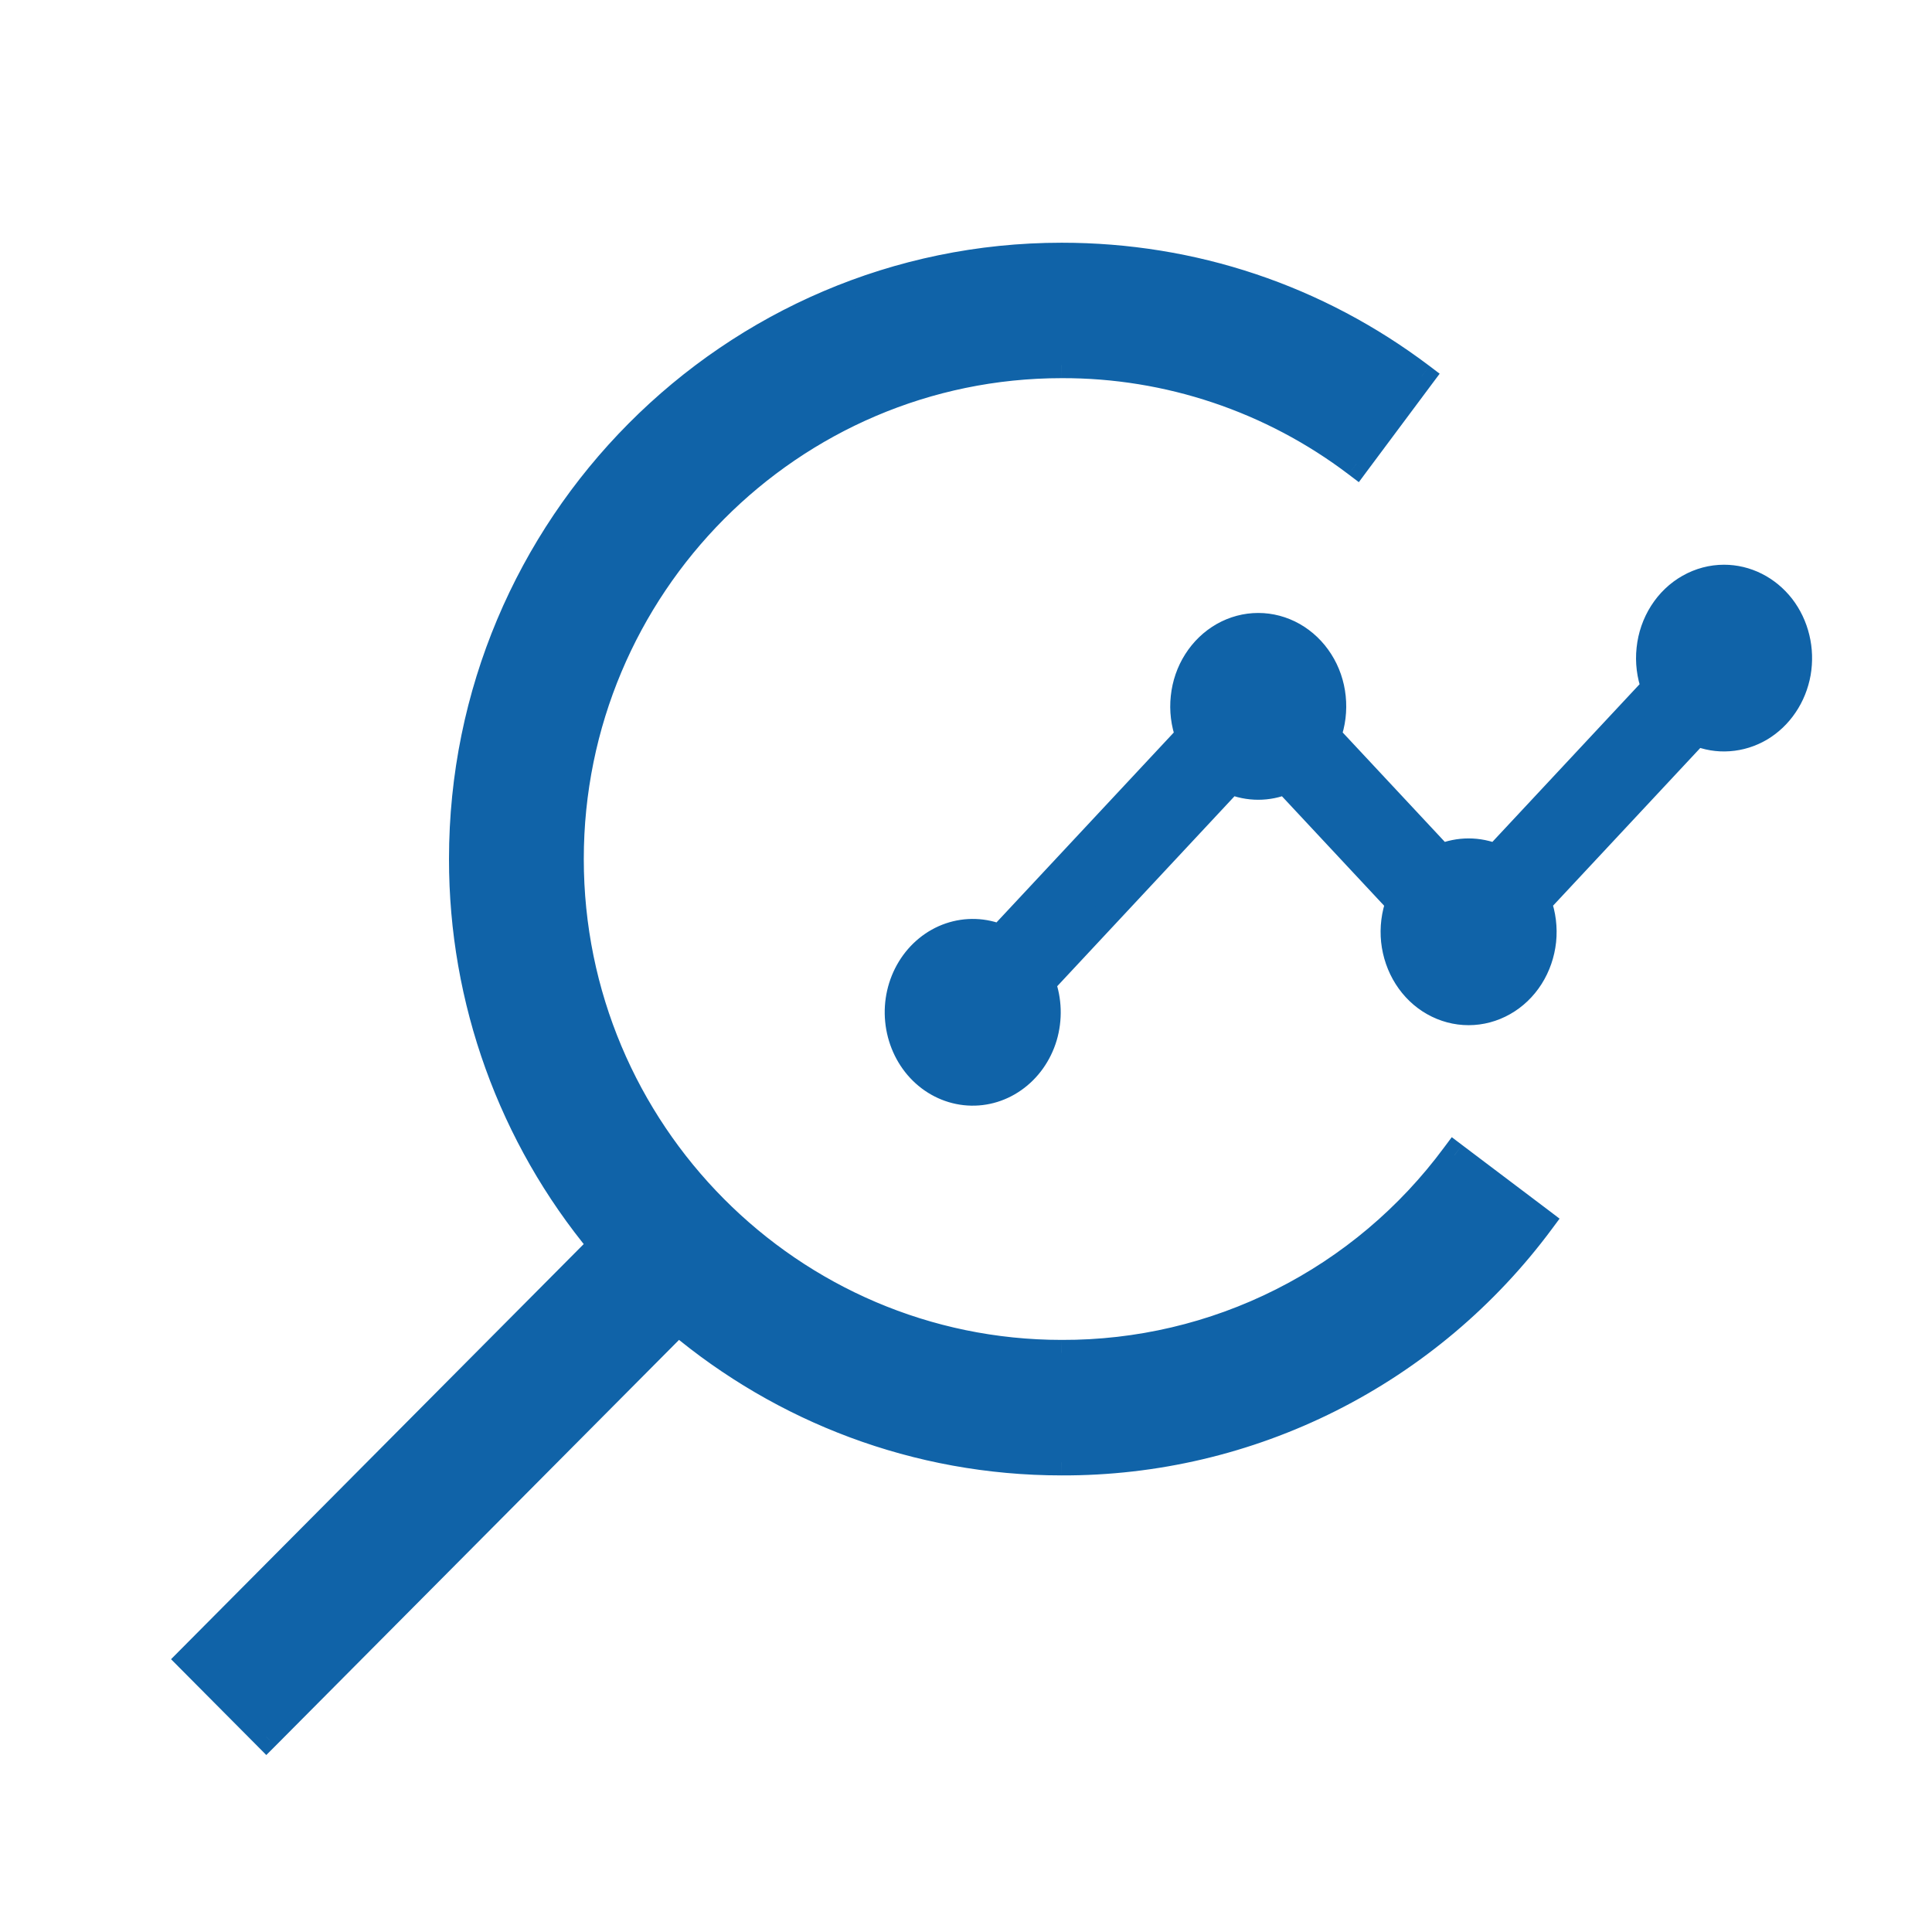
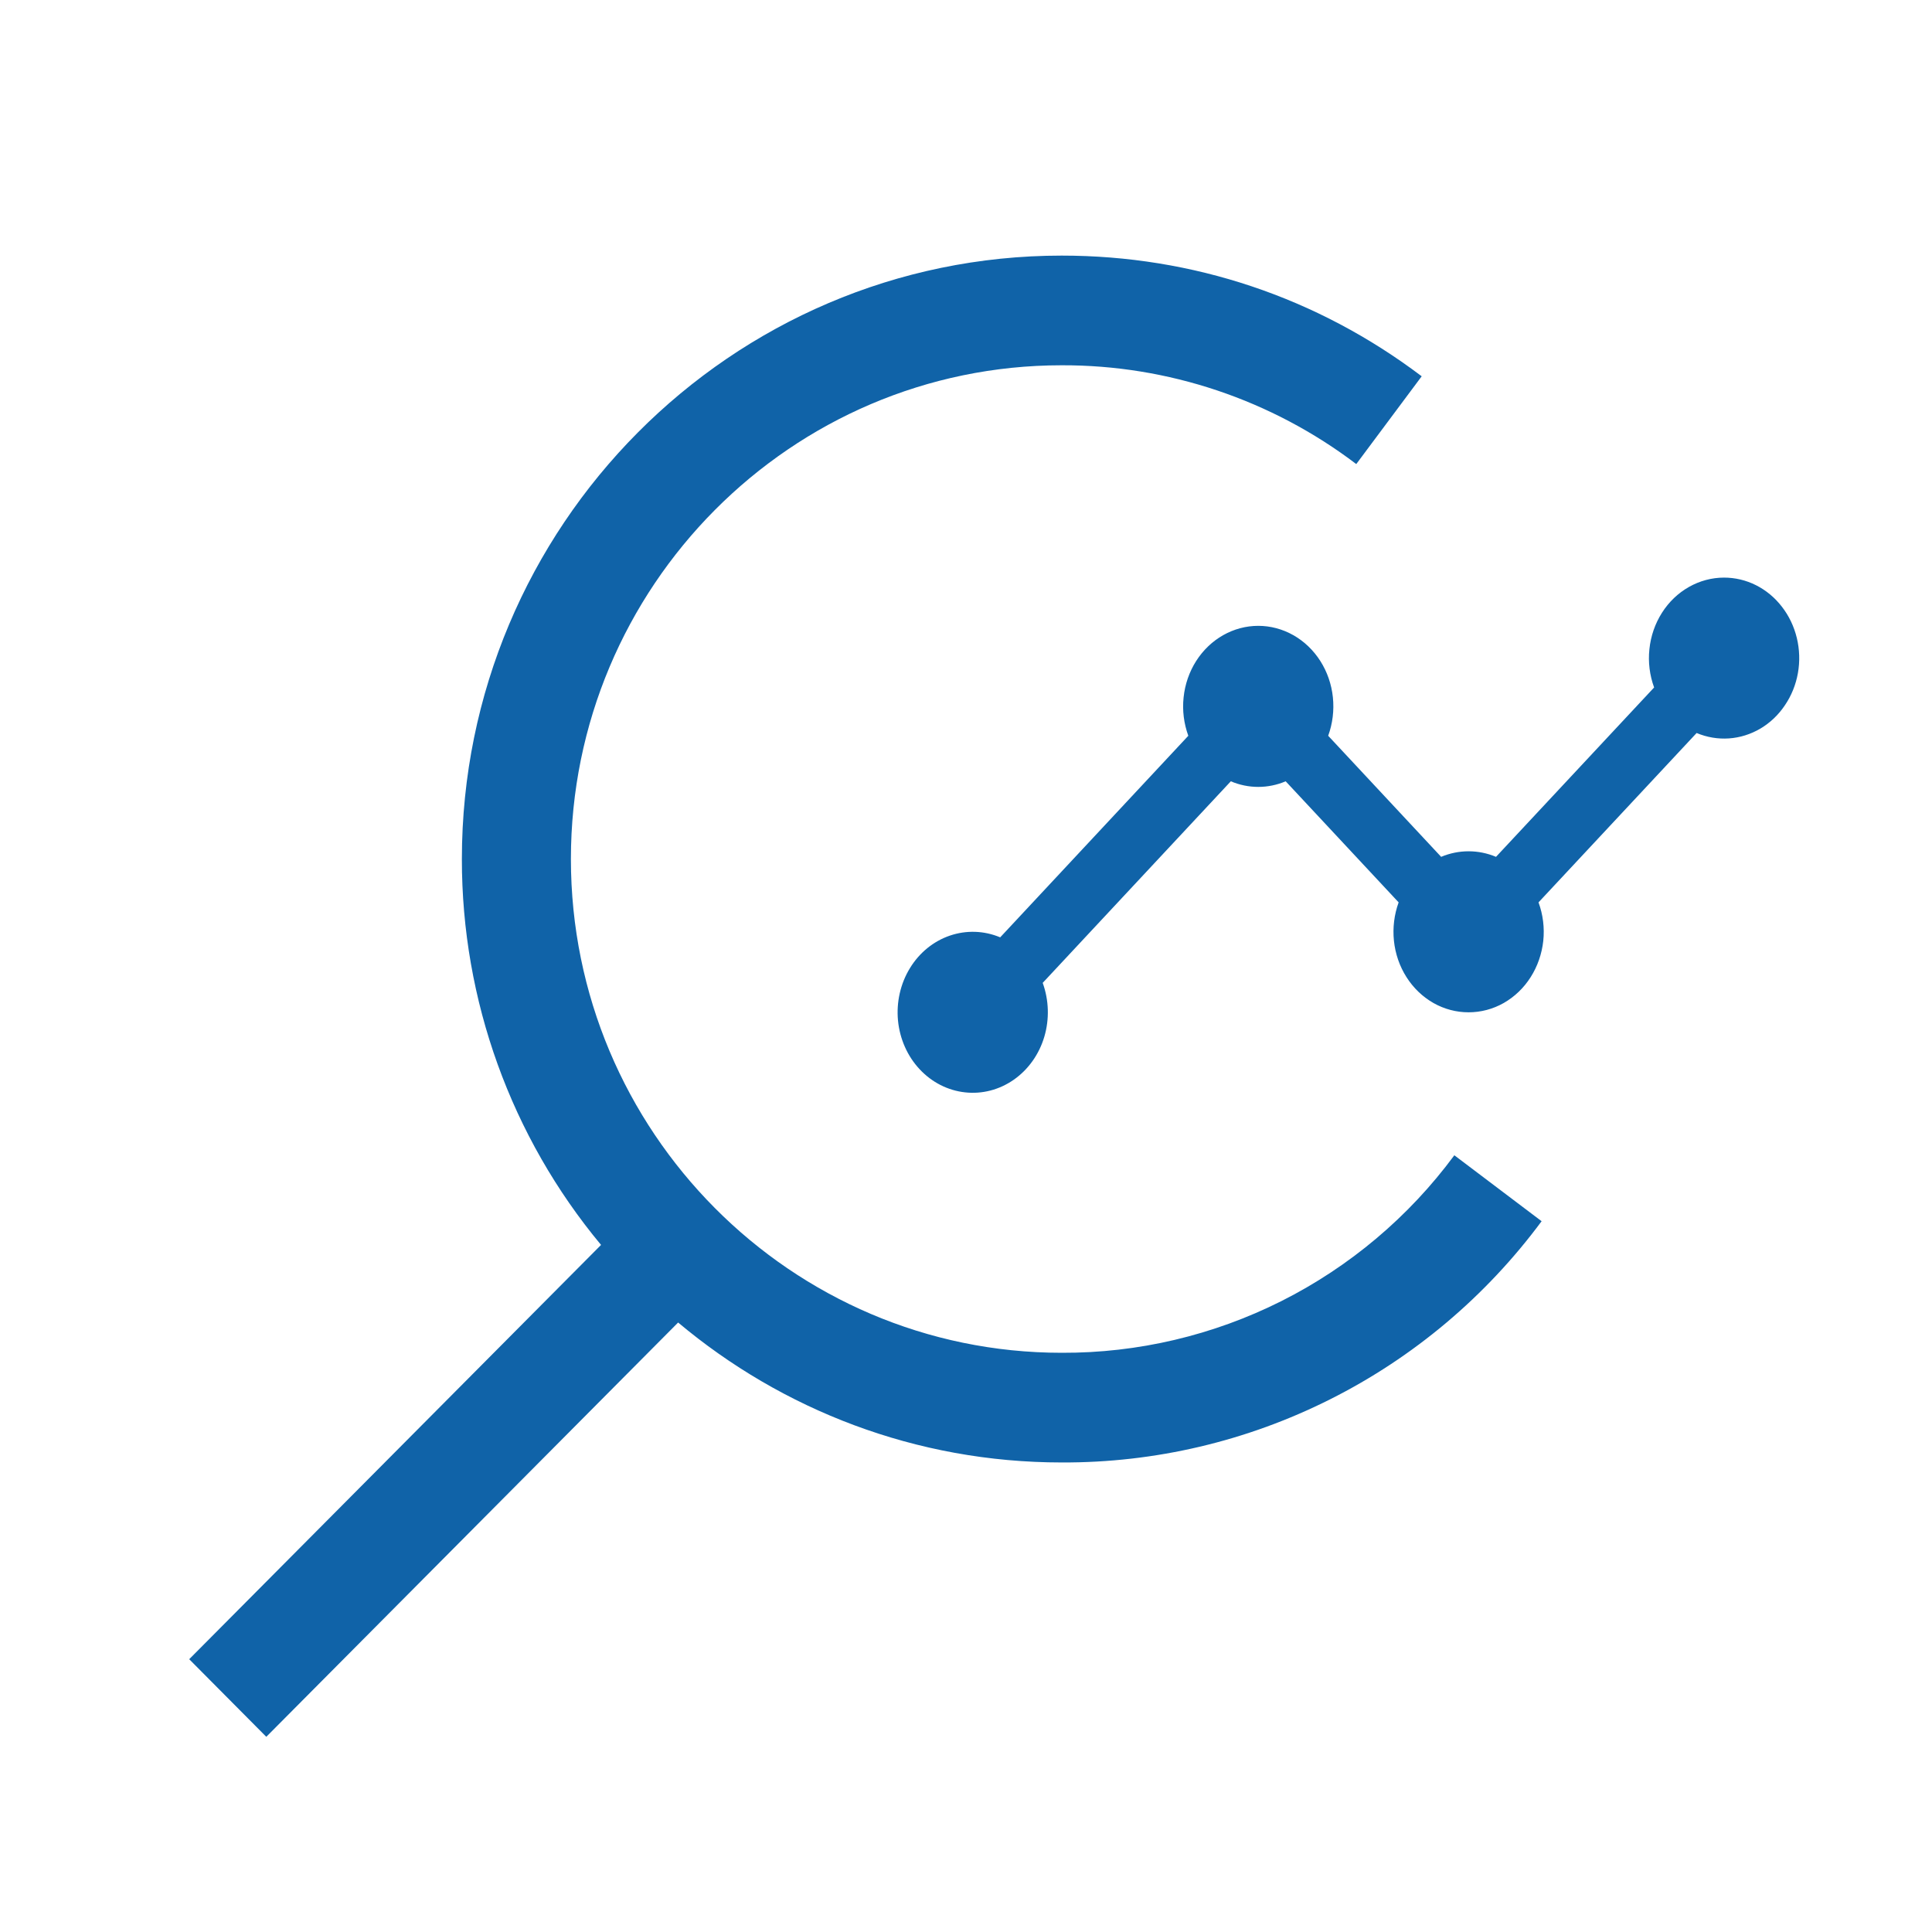
<svg xmlns="http://www.w3.org/2000/svg" width="30" height="30" viewBox="0 0 30 30" fill="none">
  <mask id="path-1-outside-1_286_39615" maskUnits="userSpaceOnUse" x="1.938" y="2.969" width="27" height="25" fill="black">
-     <rect fill="white" x="1.938" y="2.969" width="27" height="25" />
-     <path fill-rule="evenodd" clip-rule="evenodd" d="M9.333 19.331L2.938 25.764L4.135 26.969L10.53 20.536C12.146 21.892 14.223 22.709 16.486 22.709C17.933 22.715 19.361 22.379 20.655 21.728C21.95 21.078 23.074 20.13 23.938 18.963L22.583 17.939C21.877 18.895 20.957 19.67 19.898 20.203C18.839 20.735 17.67 21.011 16.486 21.006C12.284 21.006 8.865 17.567 8.865 13.339C8.865 9.111 12.284 5.672 16.486 5.672C18.136 5.667 19.743 6.206 21.06 7.206L22.076 5.843C20.453 4.616 18.521 3.969 16.486 3.969C11.351 3.969 7.172 8.173 7.172 13.339C7.17 15.53 7.935 17.651 9.333 19.331ZM26.226 9.114C26.394 9.019 26.581 8.969 26.771 8.969C26.942 8.969 27.112 9.009 27.267 9.087C27.422 9.165 27.56 9.279 27.669 9.421C27.779 9.562 27.858 9.728 27.901 9.906C27.944 10.084 27.95 10.27 27.918 10.451C27.886 10.632 27.817 10.803 27.716 10.951C27.616 11.101 27.486 11.224 27.336 11.313C27.185 11.402 27.019 11.454 26.848 11.466C26.676 11.478 26.505 11.449 26.345 11.382L23.89 14.012C23.96 14.202 23.985 14.407 23.964 14.609C23.942 14.811 23.875 15.005 23.768 15.173C23.661 15.342 23.517 15.479 23.349 15.575C23.181 15.67 22.994 15.719 22.804 15.719C22.614 15.719 22.427 15.67 22.259 15.575C22.091 15.479 21.947 15.342 21.84 15.173C21.733 15.005 21.666 14.811 21.645 14.609C21.624 14.407 21.649 14.202 21.718 14.012L19.964 12.132C19.69 12.248 19.386 12.248 19.112 12.132L16.191 15.262C16.288 15.53 16.297 15.825 16.216 16.099C16.135 16.372 15.968 16.607 15.743 16.765C15.519 16.922 15.251 16.992 14.985 16.962C14.718 16.933 14.469 16.806 14.28 16.603C14.09 16.4 13.972 16.133 13.944 15.847C13.917 15.562 13.982 15.274 14.129 15.034C14.275 14.794 14.495 14.615 14.75 14.528C15.005 14.441 15.281 14.45 15.531 14.555L18.452 11.425C18.383 11.235 18.357 11.031 18.379 10.828C18.4 10.626 18.467 10.432 18.574 10.264C18.681 10.096 18.825 9.958 18.993 9.863C19.161 9.768 19.348 9.718 19.538 9.718C19.728 9.718 19.915 9.768 20.083 9.863C20.251 9.958 20.395 10.096 20.502 10.264C20.609 10.432 20.676 10.626 20.697 10.828C20.718 11.031 20.693 11.235 20.624 11.425L22.378 13.305C22.652 13.19 22.956 13.19 23.23 13.305L25.685 10.675C25.616 10.486 25.59 10.281 25.612 10.079C25.633 9.876 25.7 9.683 25.807 9.515C25.914 9.346 26.058 9.209 26.226 9.114Z" />
-   </mask>
+     </mask>
  <path fill-rule="evenodd" clip-rule="evenodd" d="M9.333 19.331L2.938 25.764L4.135 26.969L10.53 20.536C12.146 21.892 14.223 22.709 16.486 22.709C17.933 22.715 19.361 22.379 20.655 21.728C21.95 21.078 23.074 20.13 23.938 18.963L22.583 17.939C21.877 18.895 20.957 19.67 19.898 20.203C18.839 20.735 17.67 21.011 16.486 21.006C12.284 21.006 8.865 17.567 8.865 13.339C8.865 9.111 12.284 5.672 16.486 5.672C18.136 5.667 19.743 6.206 21.06 7.206L22.076 5.843C20.453 4.616 18.521 3.969 16.486 3.969C11.351 3.969 7.172 8.173 7.172 13.339C7.17 15.53 7.935 17.651 9.333 19.331ZM26.226 9.114C26.394 9.019 26.581 8.969 26.771 8.969C26.942 8.969 27.112 9.009 27.267 9.087C27.422 9.165 27.56 9.279 27.669 9.421C27.779 9.562 27.858 9.728 27.901 9.906C27.944 10.084 27.95 10.27 27.918 10.451C27.886 10.632 27.817 10.803 27.716 10.951C27.616 11.101 27.486 11.224 27.336 11.313C27.185 11.402 27.019 11.454 26.848 11.466C26.676 11.478 26.505 11.449 26.345 11.382L23.89 14.012C23.96 14.202 23.985 14.407 23.964 14.609C23.942 14.811 23.875 15.005 23.768 15.173C23.661 15.342 23.517 15.479 23.349 15.575C23.181 15.67 22.994 15.719 22.804 15.719C22.614 15.719 22.427 15.67 22.259 15.575C22.091 15.479 21.947 15.342 21.84 15.173C21.733 15.005 21.666 14.811 21.645 14.609C21.624 14.407 21.649 14.202 21.718 14.012L19.964 12.132C19.69 12.248 19.386 12.248 19.112 12.132L16.191 15.262C16.288 15.53 16.297 15.825 16.216 16.099C16.135 16.372 15.968 16.607 15.743 16.765C15.519 16.922 15.251 16.992 14.985 16.962C14.718 16.933 14.469 16.806 14.28 16.603C14.09 16.4 13.972 16.133 13.944 15.847C13.917 15.562 13.982 15.274 14.129 15.034C14.275 14.794 14.495 14.615 14.75 14.528C15.005 14.441 15.281 14.45 15.531 14.555L18.452 11.425C18.383 11.235 18.357 11.031 18.379 10.828C18.4 10.626 18.467 10.432 18.574 10.264C18.681 10.096 18.825 9.958 18.993 9.863C19.161 9.768 19.348 9.718 19.538 9.718C19.728 9.718 19.915 9.768 20.083 9.863C20.251 9.958 20.395 10.096 20.502 10.264C20.609 10.432 20.676 10.626 20.697 10.828C20.718 11.031 20.693 11.235 20.624 11.425L22.378 13.305C22.652 13.19 22.956 13.19 23.23 13.305L25.685 10.675C25.616 10.486 25.59 10.281 25.612 10.079C25.633 9.876 25.7 9.683 25.807 9.515C25.914 9.346 26.058 9.209 26.226 9.114Z" fill="#1063A8" />
-   <path d="M2.938 25.764L2.796 25.905L2.656 25.764L2.796 25.623L2.938 25.764ZM9.333 19.331L9.487 19.203L9.603 19.343L9.475 19.472L9.333 19.331ZM4.135 26.969L4.277 27.11L4.135 27.252L3.994 27.11L4.135 26.969ZM10.53 20.536L10.388 20.395L10.518 20.264L10.659 20.382L10.53 20.536ZM16.486 22.709V22.509L16.487 22.509L16.486 22.709ZM20.655 21.728L20.745 21.907L20.655 21.728ZM23.938 18.963L24.059 18.803L24.217 18.923L24.099 19.082L23.938 18.963ZM22.583 17.939L22.422 17.82L22.543 17.658L22.704 17.78L22.583 17.939ZM19.898 20.203L19.988 20.381H19.988L19.898 20.203ZM16.486 21.006V20.806L16.487 20.806L16.486 21.006ZM16.486 5.672L16.487 5.872H16.486V5.672ZM21.06 7.206L21.22 7.325L21.1 7.487L20.939 7.365L21.06 7.206ZM22.076 5.843L22.197 5.683L22.355 5.803L22.236 5.962L22.076 5.843ZM7.172 13.339H7.372V13.339L7.172 13.339ZM26.771 8.969L26.771 9.169H26.771L26.771 8.969ZM27.267 9.087L27.357 8.909L27.357 8.909L27.267 9.087ZM27.669 9.421L27.511 9.543H27.511L27.669 9.421ZM27.901 9.906L28.095 9.859H28.095L27.901 9.906ZM27.918 10.451L27.721 10.416L27.918 10.451ZM27.716 10.951L27.882 11.063L27.882 11.063L27.716 10.951ZM27.336 11.313L27.438 11.485L27.438 11.485L27.336 11.313ZM26.345 11.382L26.199 11.246L26.294 11.144L26.422 11.198L26.345 11.382ZM23.89 14.012L23.702 14.081L23.66 13.966L23.744 13.876L23.89 14.012ZM23.964 14.609L23.765 14.588V14.588L23.964 14.609ZM23.768 15.173L23.599 15.066L23.768 15.173ZM22.259 15.575L22.16 15.748L22.259 15.575ZM21.84 15.173L22.009 15.066L21.84 15.173ZM21.645 14.609L21.446 14.63V14.63L21.645 14.609ZM21.718 14.012L21.865 13.876L21.949 13.966L21.906 14.081L21.718 14.012ZM19.964 12.132L19.886 11.948L20.015 11.893L20.11 11.996L19.964 12.132ZM19.112 12.132L18.966 11.996L19.061 11.893L19.19 11.948L19.112 12.132ZM16.191 15.262L16.003 15.331L15.961 15.216L16.044 15.126L16.191 15.262ZM16.216 16.099L16.408 16.156L16.216 16.099ZM15.743 16.765L15.629 16.601H15.629L15.743 16.765ZM14.28 16.603L14.133 16.739L14.133 16.739L14.28 16.603ZM13.944 15.847L13.745 15.866L13.944 15.847ZM14.129 15.034L13.958 14.93L14.129 15.034ZM15.531 14.555L15.677 14.692L15.582 14.794L15.453 14.739L15.531 14.555ZM18.452 11.425L18.64 11.356L18.682 11.472L18.598 11.561L18.452 11.425ZM18.379 10.828L18.18 10.807V10.807L18.379 10.828ZM18.574 10.264L18.405 10.157L18.405 10.157L18.574 10.264ZM18.993 9.863L18.894 9.689V9.689L18.993 9.863ZM20.083 9.863L20.182 9.689L20.083 9.863ZM20.502 10.264L20.333 10.371L20.502 10.264ZM20.697 10.828L20.896 10.807V10.807L20.697 10.828ZM20.624 11.425L20.477 11.561L20.393 11.472L20.436 11.356L20.624 11.425ZM22.378 13.305L22.456 13.489L22.328 13.544L22.232 13.442L22.378 13.305ZM23.23 13.305L23.376 13.442L23.281 13.544L23.152 13.489L23.23 13.305ZM25.685 10.675L25.873 10.606L25.915 10.722L25.831 10.811L25.685 10.675ZM25.612 10.079L25.811 10.1V10.1L25.612 10.079ZM25.807 9.515L25.638 9.407L25.807 9.515ZM2.796 25.623L9.191 19.19L9.475 19.472L3.08 25.905L2.796 25.623ZM3.994 27.11L2.796 25.905L3.08 25.623L4.277 26.828L3.994 27.11ZM10.672 20.677L4.277 27.11L3.994 26.828L10.388 20.395L10.672 20.677ZM16.486 22.91C14.174 22.91 12.052 22.074 10.402 20.689L10.659 20.382C12.24 21.71 14.272 22.509 16.486 22.509V22.91ZM20.745 21.907C19.423 22.572 17.964 22.915 16.486 22.91L16.487 22.509C17.902 22.515 19.299 22.186 20.566 21.55L20.745 21.907ZM24.099 19.082C23.216 20.274 22.067 21.242 20.745 21.907L20.566 21.55C21.832 20.913 22.932 19.986 23.777 18.844L24.099 19.082ZM22.704 17.78L24.059 18.803L23.817 19.123L22.463 18.099L22.704 17.78ZM19.808 20.024C20.839 19.506 21.734 18.751 22.422 17.82L22.744 18.058C22.019 19.039 21.075 19.835 19.988 20.381L19.808 20.024ZM16.487 20.806C17.64 20.81 18.777 20.543 19.808 20.024L19.988 20.381C18.901 20.928 17.701 21.211 16.486 21.206L16.487 20.806ZM9.065 13.339C9.065 17.457 12.395 20.806 16.486 20.806V21.206C12.172 21.206 8.665 17.676 8.665 13.339H9.065ZM16.486 5.872C12.395 5.872 9.065 9.221 9.065 13.339H8.665C8.665 9.002 12.172 5.472 16.486 5.472V5.872ZM20.939 7.365C19.657 6.392 18.093 5.867 16.487 5.872L16.486 5.472C18.18 5.467 19.829 6.02 21.181 7.046L20.939 7.365ZM22.236 5.962L21.22 7.325L20.899 7.086L21.916 5.723L22.236 5.962ZM16.486 3.769C18.565 3.769 20.539 4.43 22.197 5.683L21.955 6.002C20.368 4.802 18.478 4.169 16.486 4.169V3.769ZM6.972 13.339C6.972 8.063 11.239 3.769 16.486 3.769V4.169C11.462 4.169 7.372 8.282 7.372 13.339H6.972ZM9.179 19.459C7.752 17.743 6.97 15.576 6.972 13.339L7.372 13.339C7.37 15.483 8.119 17.559 9.487 19.203L9.179 19.459ZM26.771 9.169C26.616 9.169 26.463 9.209 26.324 9.288L26.127 8.94C26.325 8.828 26.546 8.769 26.771 8.769L26.771 9.169ZM27.177 9.266C27.049 9.202 26.911 9.169 26.771 9.169L26.77 8.769C26.974 8.769 27.174 8.817 27.357 8.909L27.177 9.266ZM27.511 9.543C27.419 9.425 27.305 9.33 27.177 9.266L27.357 8.909C27.54 9.001 27.7 9.134 27.828 9.298L27.511 9.543ZM27.706 9.953C27.67 9.802 27.603 9.662 27.511 9.543L27.828 9.298C27.955 9.463 28.046 9.654 28.095 9.859L27.706 9.953ZM27.721 10.416C27.748 10.262 27.743 10.104 27.706 9.953L28.095 9.859C28.145 10.064 28.151 10.278 28.115 10.486L27.721 10.416ZM27.551 10.84C27.635 10.714 27.694 10.57 27.721 10.416L28.115 10.486C28.078 10.693 27.999 10.891 27.882 11.063L27.551 10.84ZM27.234 11.141C27.358 11.067 27.466 10.965 27.551 10.84L27.882 11.063C27.766 11.236 27.614 11.38 27.438 11.485L27.234 11.141ZM26.834 11.267C26.973 11.257 27.11 11.214 27.234 11.141L27.438 11.485C27.261 11.589 27.064 11.651 26.861 11.665L26.834 11.267ZM26.422 11.198C26.554 11.253 26.694 11.276 26.834 11.267L26.861 11.665C26.659 11.68 26.456 11.646 26.267 11.566L26.422 11.198ZM23.744 13.876L26.199 11.246L26.491 11.519L24.036 14.149L23.744 13.876ZM23.765 14.588C23.783 14.416 23.761 14.242 23.702 14.081L24.078 13.944C24.158 14.162 24.187 14.398 24.163 14.63L23.765 14.588ZM23.599 15.066C23.69 14.924 23.747 14.76 23.765 14.588L24.163 14.63C24.138 14.862 24.061 15.086 23.937 15.281L23.599 15.066ZM23.251 15.4C23.39 15.322 23.509 15.208 23.599 15.066L23.937 15.281C23.813 15.476 23.645 15.637 23.448 15.748L23.251 15.4ZM22.804 15.519C22.959 15.519 23.113 15.479 23.251 15.4L23.448 15.748C23.25 15.86 23.029 15.919 22.804 15.919V15.519ZM22.358 15.4C22.496 15.479 22.649 15.519 22.804 15.519V15.919C22.579 15.919 22.358 15.86 22.16 15.748L22.358 15.4ZM22.009 15.066C22.099 15.208 22.219 15.322 22.358 15.4L22.16 15.748C21.963 15.637 21.796 15.476 21.672 15.281L22.009 15.066ZM21.844 14.588C21.862 14.76 21.919 14.924 22.009 15.066L21.672 15.281C21.548 15.086 21.471 14.862 21.446 14.63L21.844 14.588ZM21.906 14.081C21.847 14.242 21.826 14.416 21.844 14.588L21.446 14.63C21.422 14.398 21.451 14.162 21.531 13.944L21.906 14.081ZM20.11 11.996L21.865 13.876L21.572 14.149L19.817 12.269L20.11 11.996ZM19.19 11.948C19.414 12.042 19.662 12.042 19.886 11.948L20.041 12.316C19.718 12.453 19.358 12.453 19.034 12.316L19.19 11.948ZM16.044 15.126L18.966 11.996L19.258 12.269L16.337 15.399L16.044 15.126ZM16.024 16.041C16.093 15.809 16.086 15.558 16.003 15.331L16.378 15.194C16.491 15.501 16.501 15.841 16.408 16.156L16.024 16.041ZM15.629 16.601C15.814 16.471 15.955 16.274 16.024 16.041L16.408 16.156C16.314 16.47 16.121 16.744 15.858 16.928L15.629 16.601ZM15.007 16.763C15.224 16.787 15.443 16.731 15.629 16.601L15.858 16.928C15.595 17.113 15.279 17.196 14.963 17.161L15.007 16.763ZM14.426 16.466C14.584 16.636 14.79 16.739 15.007 16.763L14.963 17.161C14.647 17.126 14.354 16.976 14.133 16.739L14.426 16.466ZM14.143 15.828C14.167 16.071 14.268 16.297 14.426 16.466L14.133 16.739C13.913 16.503 13.777 16.194 13.745 15.866L14.143 15.828ZM14.299 15.138C14.175 15.341 14.12 15.585 14.143 15.828L13.745 15.866C13.713 15.539 13.788 15.208 13.958 14.93L14.299 15.138ZM14.815 14.717C14.606 14.789 14.423 14.936 14.299 15.138L13.958 14.93C14.128 14.652 14.384 14.442 14.685 14.339L14.815 14.717ZM15.453 14.739C15.249 14.654 15.024 14.646 14.815 14.717L14.685 14.339C14.987 14.236 15.314 14.247 15.608 14.371L15.453 14.739ZM18.598 11.561L15.677 14.692L15.384 14.419L18.306 11.289L18.598 11.561ZM18.578 10.849C18.559 11.021 18.581 11.195 18.64 11.356L18.264 11.494C18.184 11.275 18.155 11.04 18.18 10.807L18.578 10.849ZM18.743 10.371C18.652 10.513 18.596 10.677 18.578 10.849L18.18 10.807C18.204 10.575 18.281 10.351 18.405 10.157L18.743 10.371ZM19.091 10.037C18.953 10.115 18.833 10.23 18.743 10.371L18.405 10.157C18.529 9.962 18.697 9.801 18.894 9.689L19.091 10.037ZM19.538 9.918C19.383 9.918 19.23 9.958 19.091 10.037L18.894 9.689C19.092 9.577 19.313 9.518 19.538 9.518V9.918ZM19.985 10.037C19.846 9.958 19.693 9.918 19.538 9.918V9.518C19.763 9.518 19.984 9.577 20.182 9.689L19.985 10.037ZM20.333 10.371C20.243 10.23 20.123 10.115 19.985 10.037L20.182 9.689C20.379 9.801 20.547 9.962 20.671 10.157L20.333 10.371ZM20.498 10.849C20.48 10.677 20.423 10.513 20.333 10.371L20.671 10.157C20.795 10.351 20.872 10.575 20.896 10.807L20.498 10.849ZM20.436 11.356C20.495 11.195 20.516 11.021 20.498 10.849L20.896 10.807C20.92 11.04 20.892 11.275 20.811 11.494L20.436 11.356ZM22.232 13.442L20.477 11.561L20.77 11.289L22.525 13.169L22.232 13.442ZM23.152 13.489C22.928 13.395 22.68 13.395 22.456 13.489L22.301 13.121C22.624 12.985 22.985 12.985 23.308 13.121L23.152 13.489ZM25.831 10.811L23.376 13.442L23.084 13.169L25.539 10.539L25.831 10.811ZM25.811 10.1C25.793 10.272 25.814 10.446 25.873 10.606L25.497 10.744C25.417 10.525 25.388 10.29 25.413 10.057L25.811 10.1ZM25.976 9.622C25.886 9.763 25.829 9.927 25.811 10.1L25.413 10.057C25.437 9.825 25.514 9.602 25.638 9.407L25.976 9.622ZM26.324 9.288C26.186 9.366 26.066 9.48 25.976 9.622L25.638 9.407C25.762 9.212 25.93 9.051 26.127 8.94L26.324 9.288Z" fill="#1063A8" mask="url(#path-1-outside-1_286_39615)" />
</svg>